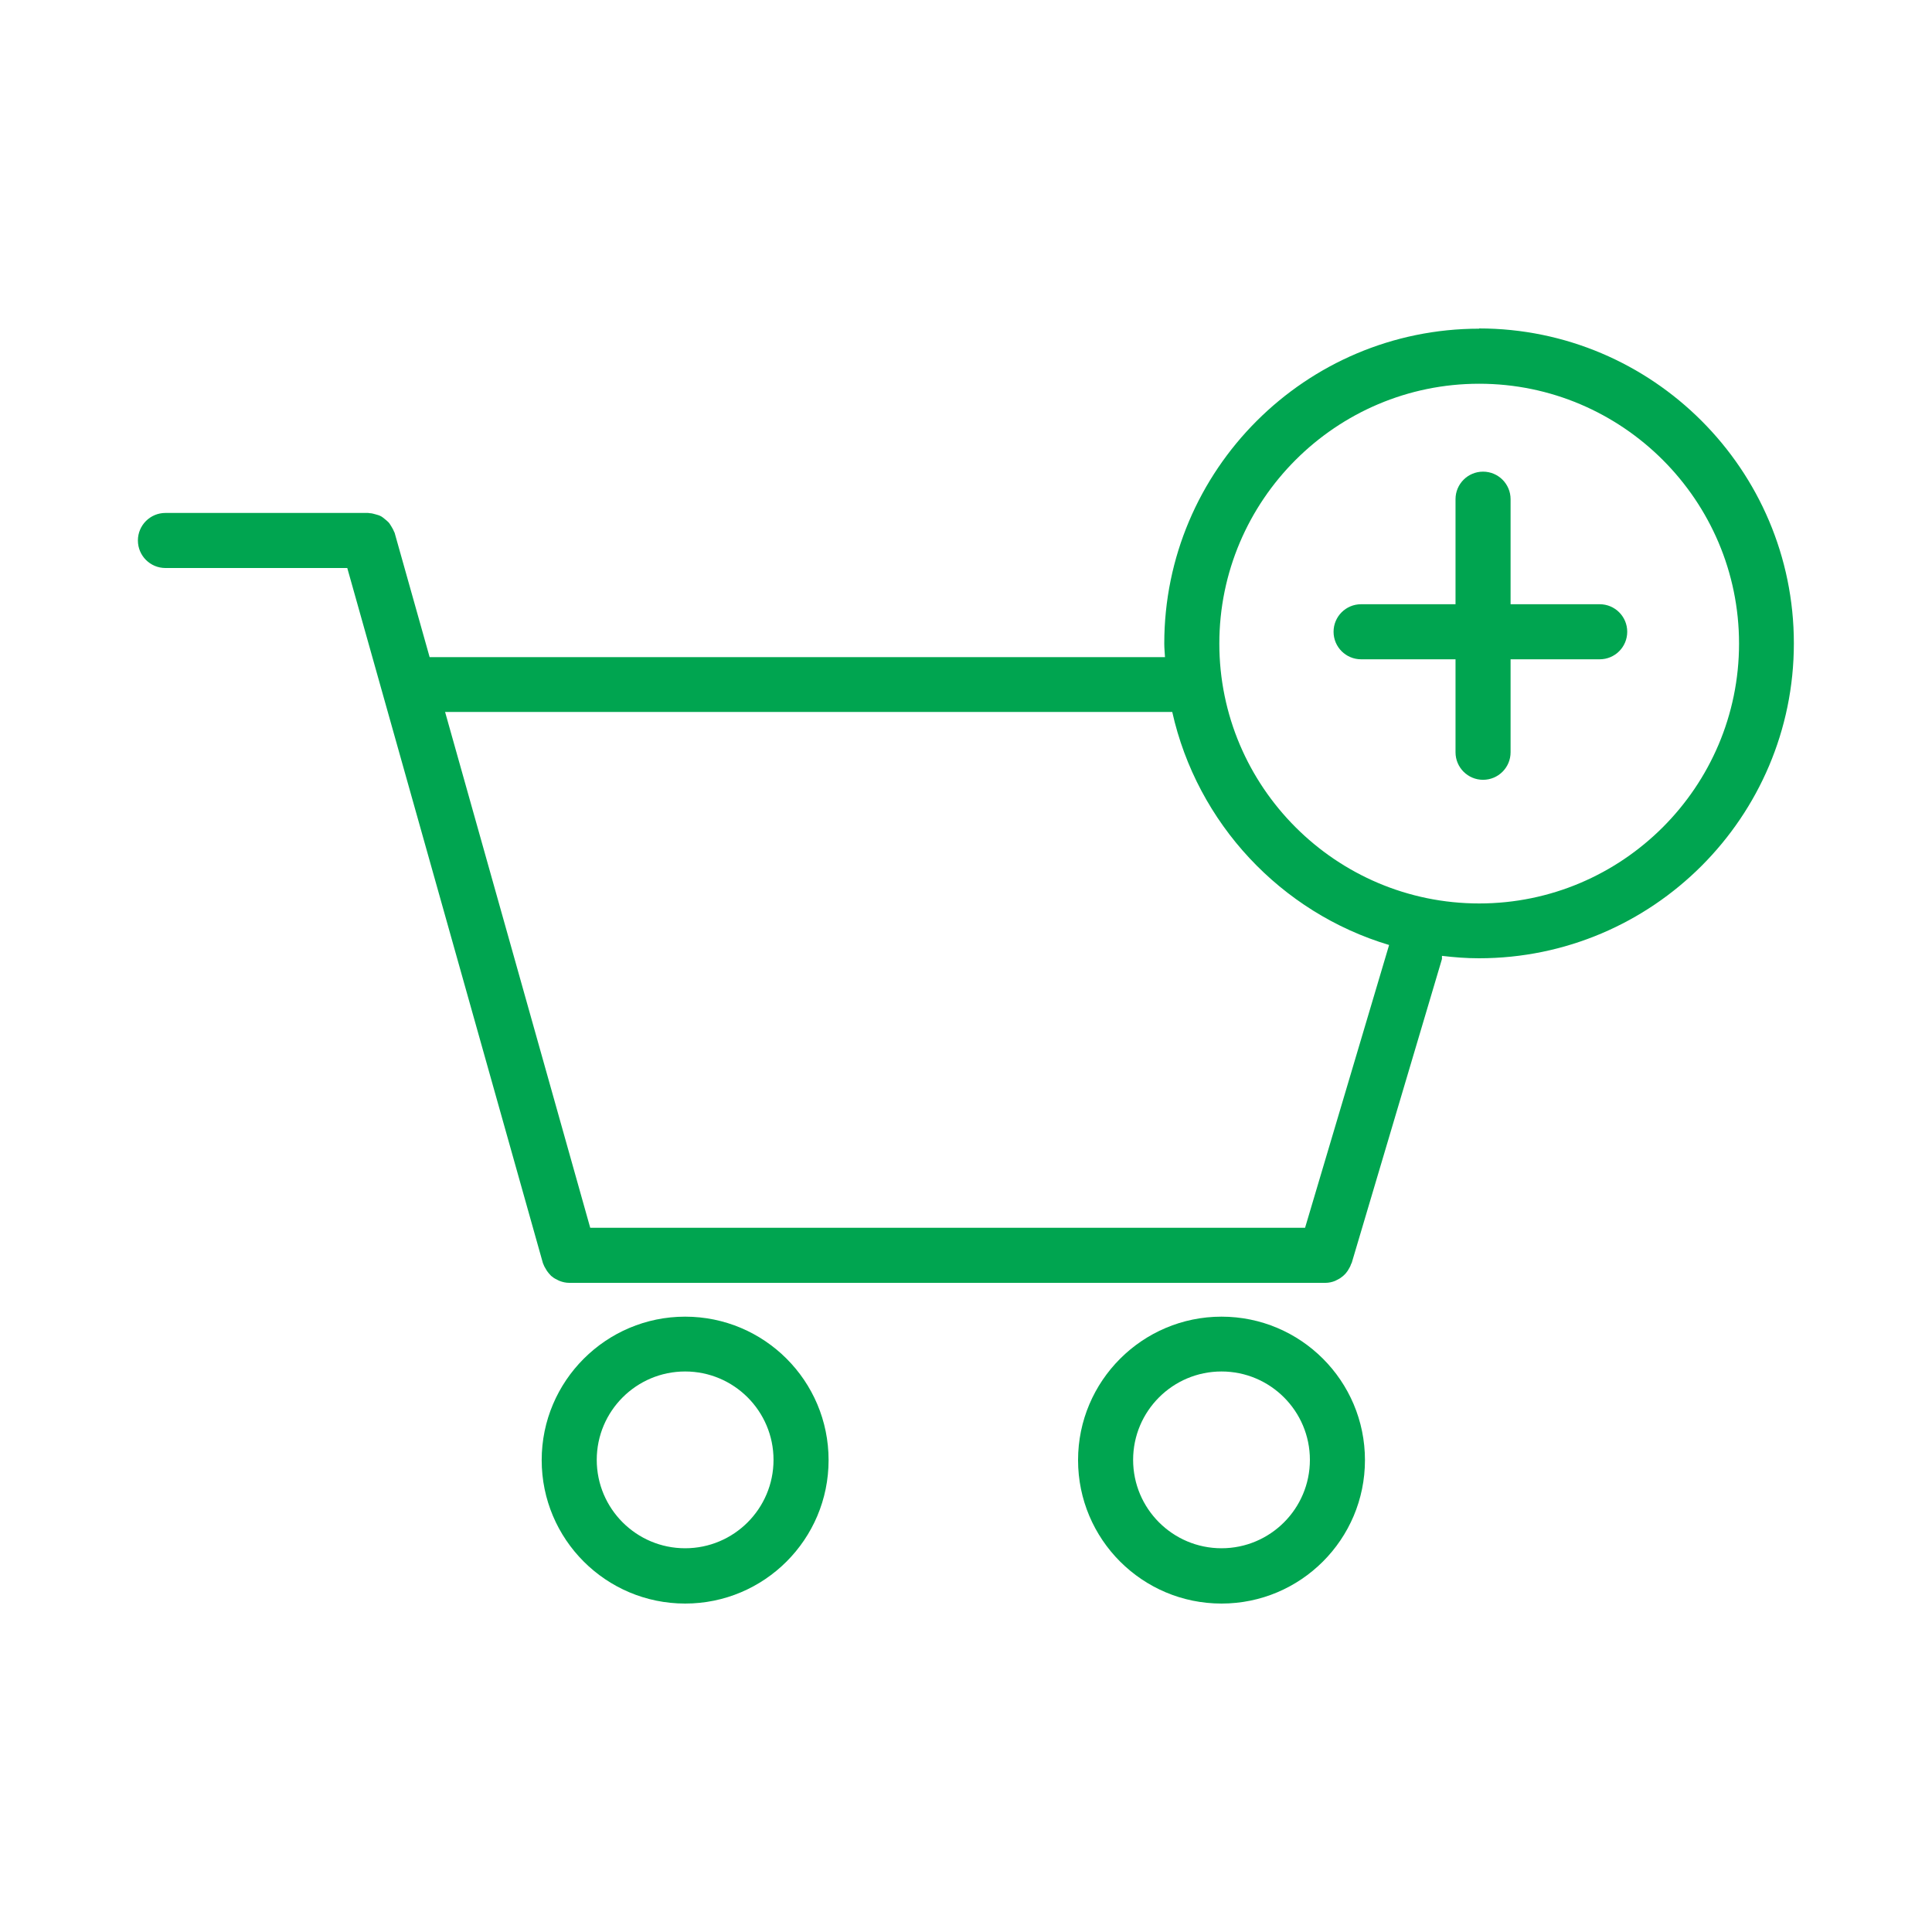
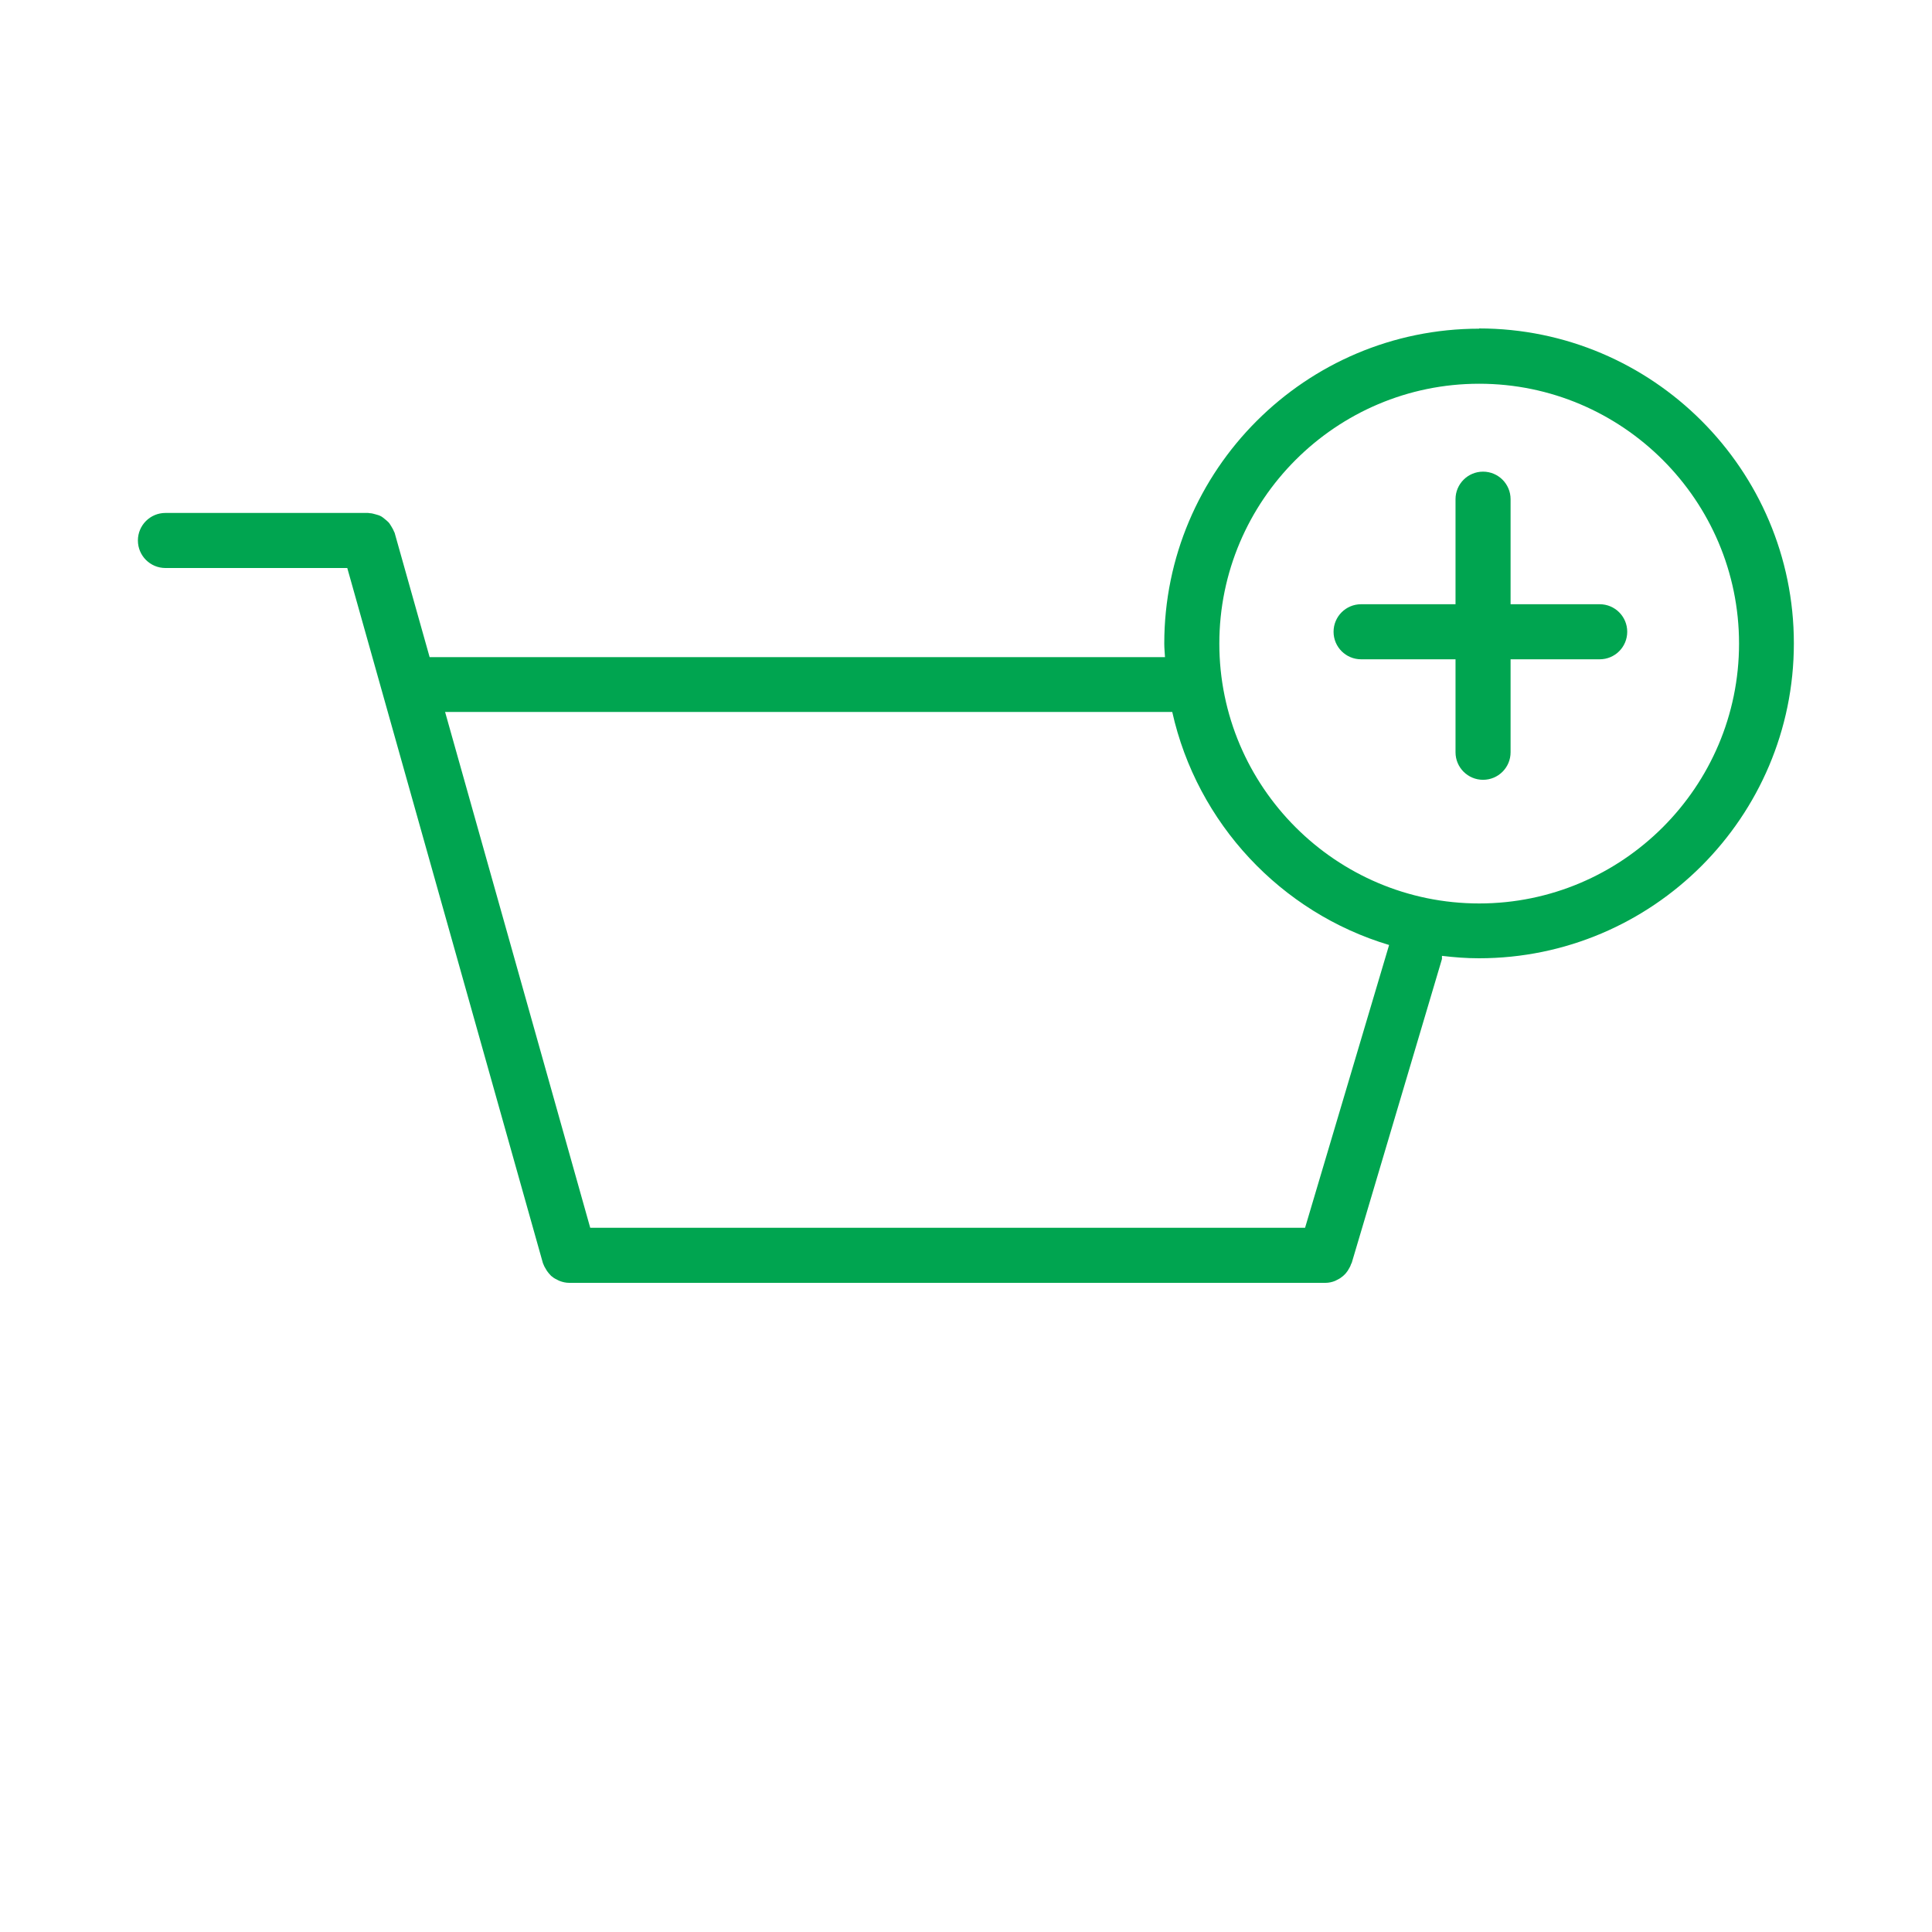
<svg xmlns="http://www.w3.org/2000/svg" id="Warstwa_1" version="1.1" viewBox="0 0 80 80">
  <defs>
    <style>
      .st0 {
        fill: #00a550;
      }

      .st1 {
        fill: none;
      }
    </style>
  </defs>
-   <rect class="st1" width="80" height="80" />
  <g>
    <path class="st0" d="M66.24,25.02h-3.69v-4.35c0-.63-.51-1.14-1.14-1.14s-1.14.51-1.14,1.14v4.35h-3.91c-.63,0-1.14.51-1.14,1.14s.51,1.14,1.14,1.14h3.91v3.85c0,.63.51,1.14,1.14,1.14s1.14-.51,1.14-1.14v-3.85h3.69c.63,0,1.14-.51,1.14-1.14s-.51-1.14-1.14-1.14Z" />
    <path class="st0" d="M61.25,13.61c-7.19,0-13.04,5.85-13.04,13.04,0,.19.02.38.03.56h-30.45l-1.45-5.15s-.02-.04-.03-.06c-.03-.08-.07-.14-.11-.21-.04-.06-.07-.12-.12-.17-.05-.05-.1-.09-.15-.13-.06-.05-.12-.1-.19-.13-.06-.03-.12-.04-.18-.06-.08-.02-.16-.05-.25-.05-.02,0-.04-.01-.07-.01H6.85c-.63,0-1.14.51-1.14,1.14s.51,1.14,1.14,1.14h7.53l8.1,28.78s.02.05.03.07c.02.05.04.1.07.14.04.08.09.15.14.21.03.04.07.07.1.11.07.06.14.11.23.15.04.02.07.04.12.06.13.05.26.08.41.08,0,0,0,0,0,0h31.3s0,0,0,0c.14,0,.28-.03.4-.08.04-.02.08-.04.12-.06.08-.04.15-.09.22-.15.04-.03.07-.07.11-.11.05-.06.1-.13.14-.21.03-.05.05-.09.07-.15,0-.02.02-.04.03-.06l3.73-12.56c.02-.05,0-.11.01-.16.5.06,1.01.1,1.53.1,7.19,0,13.04-5.85,13.04-13.04s-5.85-13.04-13.04-13.04ZM54.04,50.84h-29.6l-6.01-21.36h30.11c1.03,4.61,4.5,8.31,8.98,9.65l-3.48,11.71ZM61.25,37.41c-5.93,0-10.76-4.83-10.76-10.76s4.83-10.76,10.76-10.76,10.76,4.83,10.76,10.76-4.83,10.76-10.76,10.76Z" />
-     <path class="st0" d="M28.37,54.52c-3.27,0-5.94,2.66-5.94,5.94s2.66,5.94,5.94,5.94,5.94-2.66,5.94-5.94-2.66-5.94-5.94-5.94ZM28.37,64.11c-2.02,0-3.66-1.64-3.66-3.66s1.64-3.66,3.66-3.66,3.66,1.64,3.66,3.66-1.64,3.66-3.66,3.66Z" />
-     <path class="st0" d="M50.58,54.52c-3.27,0-5.94,2.66-5.94,5.94s2.66,5.94,5.94,5.94,5.94-2.66,5.94-5.94-2.66-5.94-5.94-5.94ZM50.58,64.11c-2.02,0-3.66-1.64-3.66-3.66s1.64-3.66,3.66-3.66,3.66,1.64,3.66,3.66-1.64,3.66-3.66,3.66Z" />
  </g>
</svg>